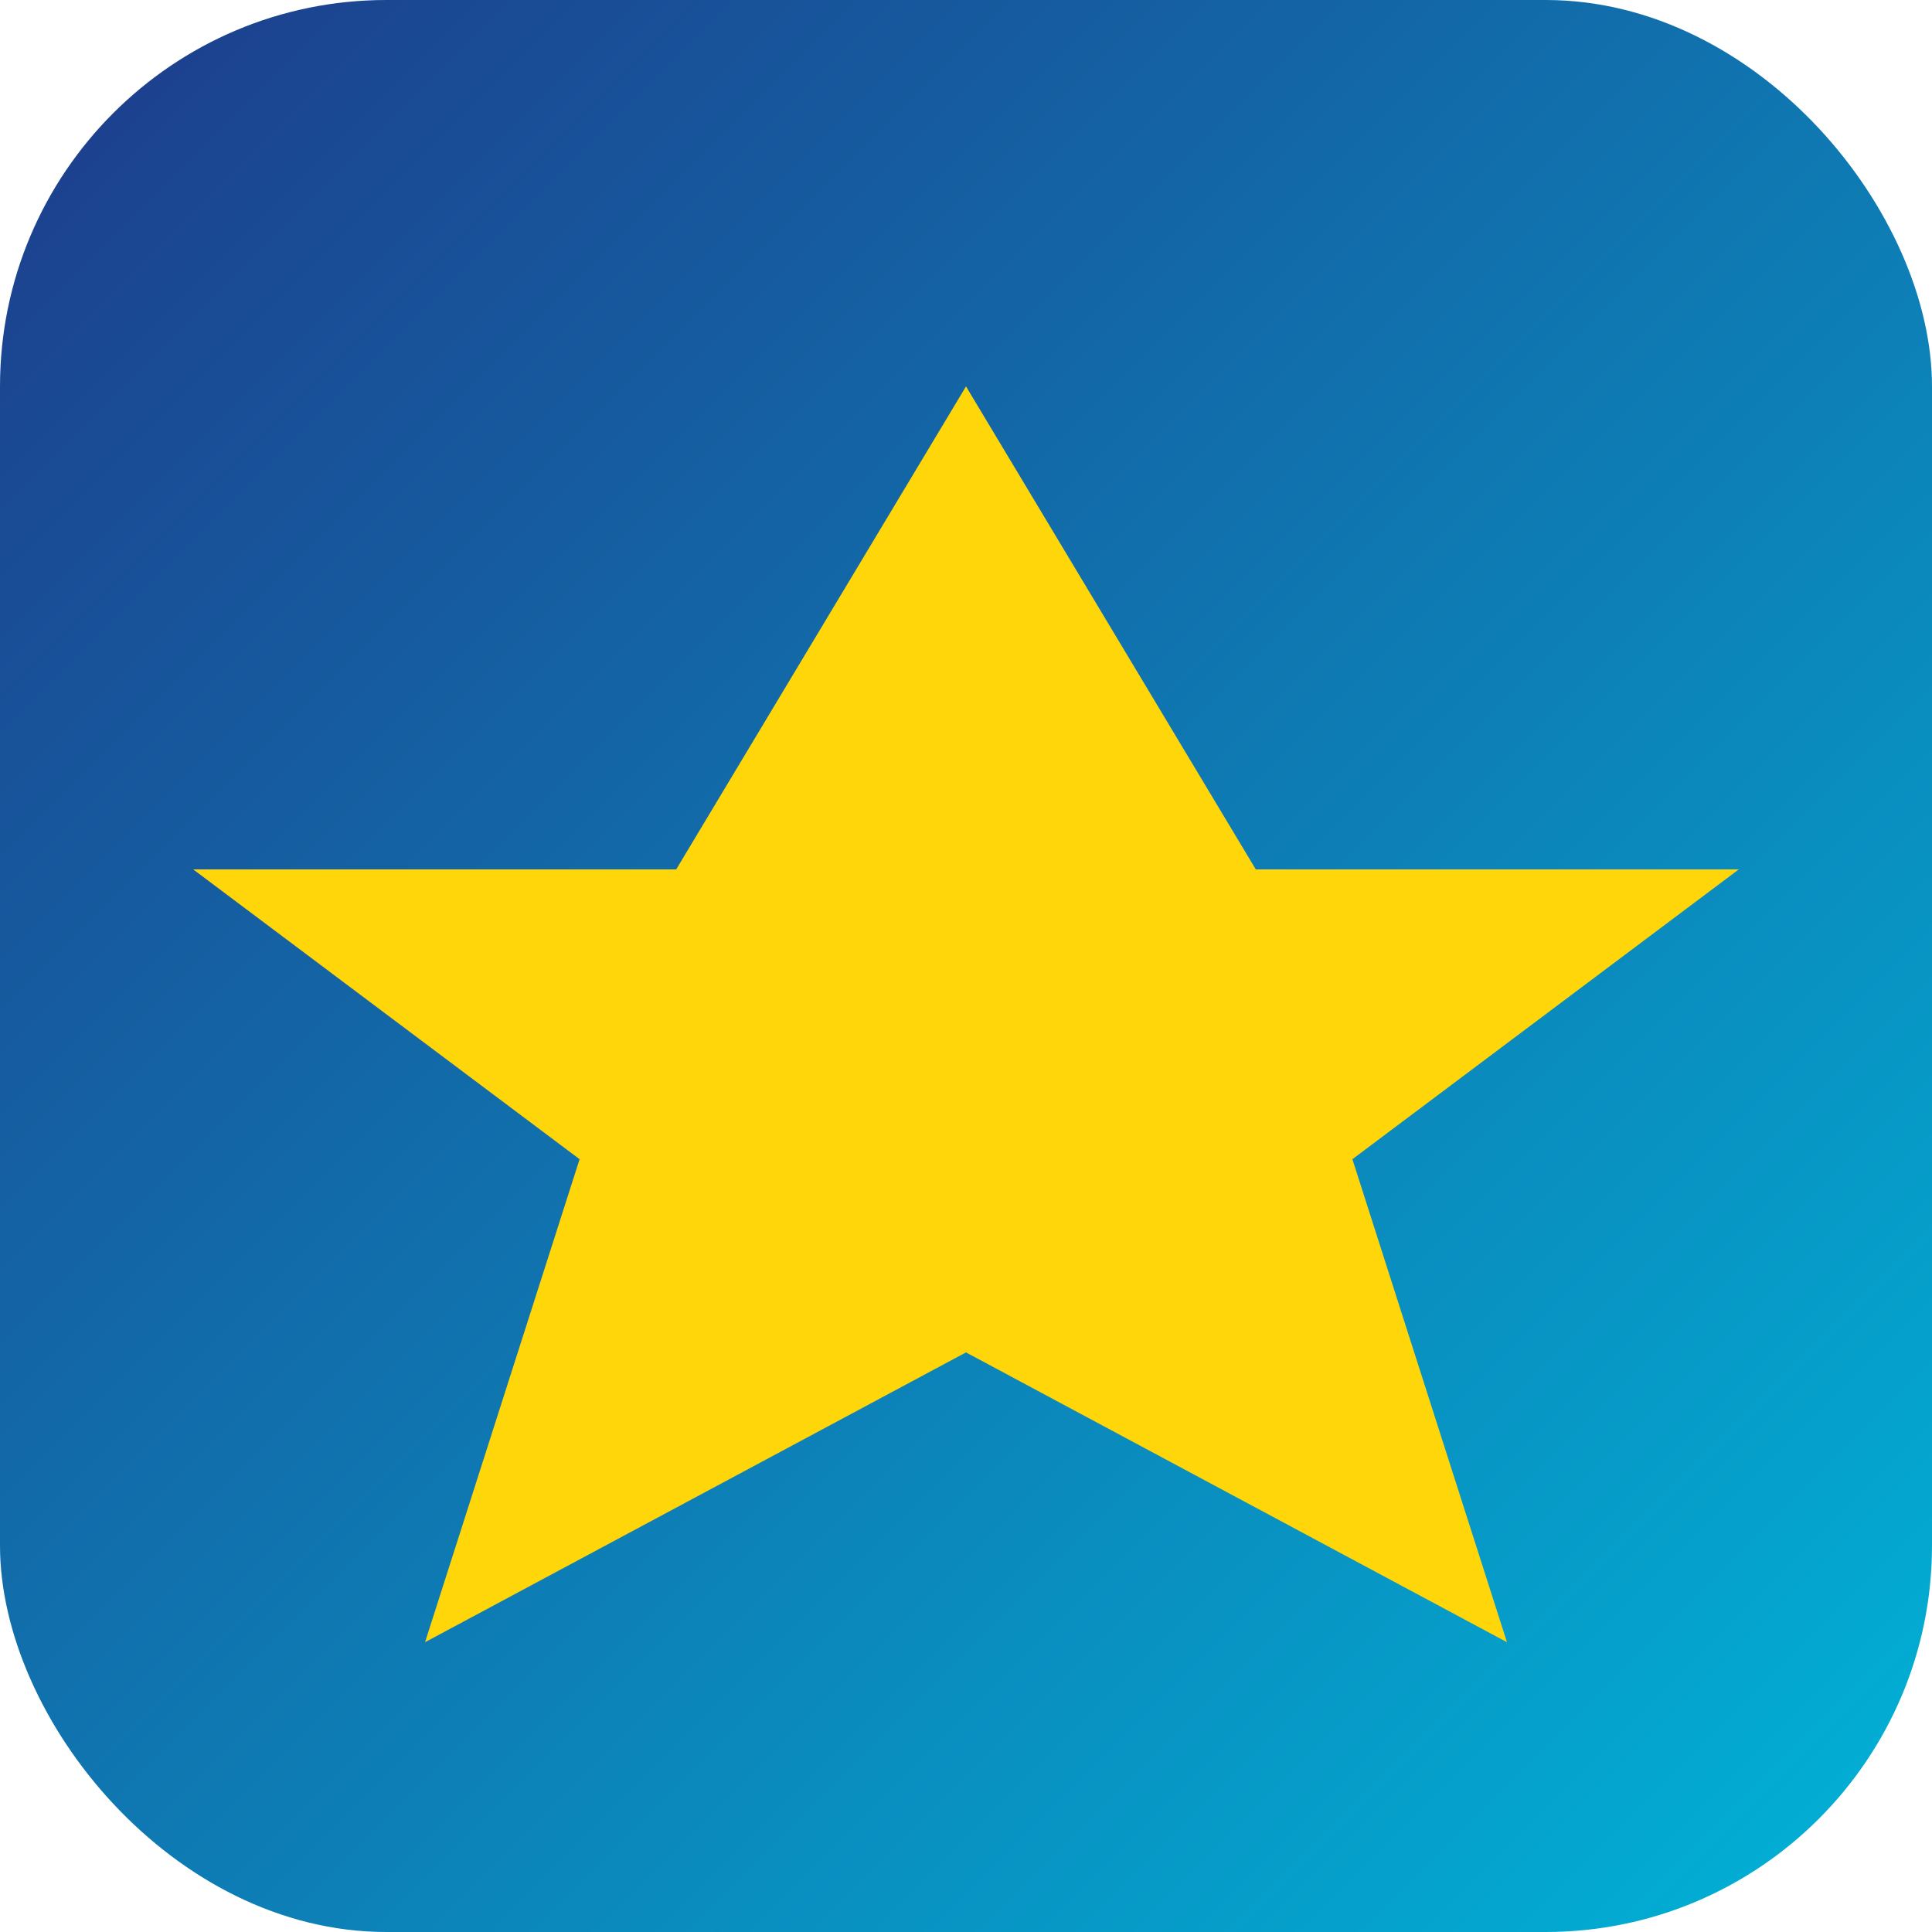
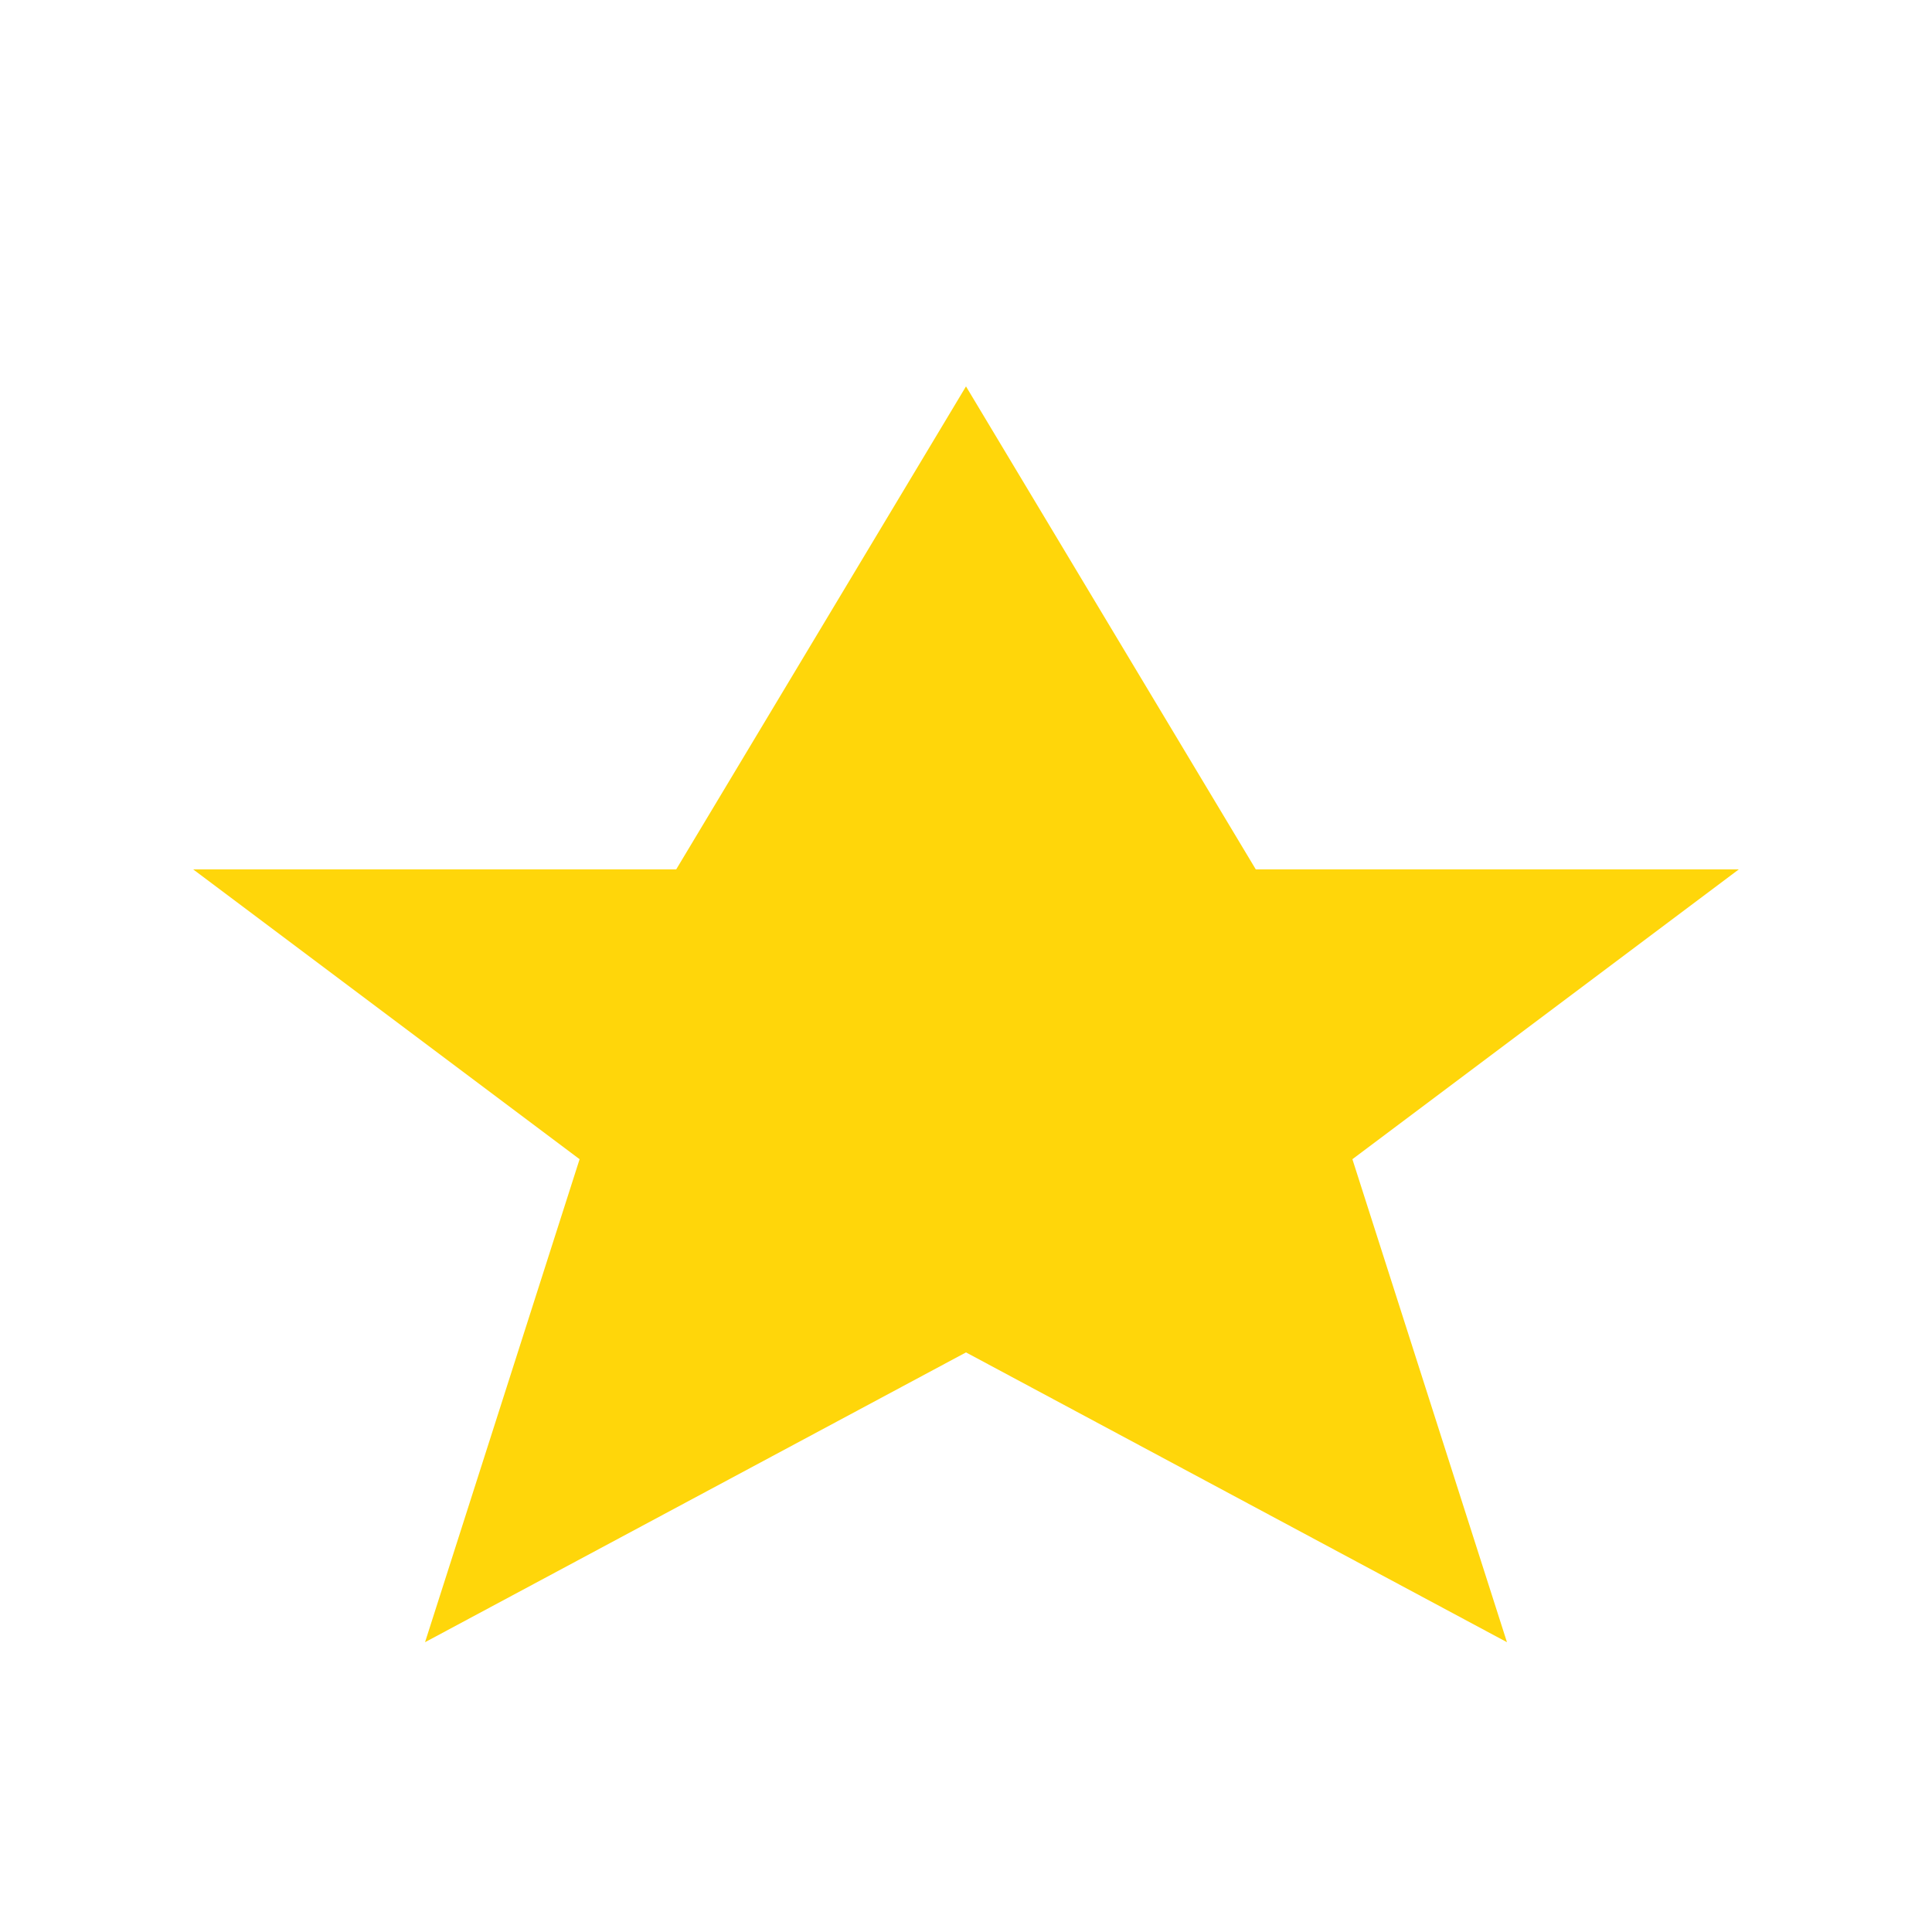
<svg xmlns="http://www.w3.org/2000/svg" viewBox="0 0 100 100">
  <defs>
    <linearGradient id="bgGrad" x1="0%" y1="0%" x2="100%" y2="100%">
      <stop offset="0%" style="stop-color:#1E3A8A" />
      <stop offset="100%" style="stop-color:#00B4D8" />
    </linearGradient>
  </defs>
-   <rect width="100" height="100" rx="20" fill="url(#bgGrad)" />
  <path d="M50 20 L65 45 L90 45 L70 60 L78 85 L50 70 L22 85 L30 60 L10 45 L35 45 Z" fill="#FFD60A" />
</svg>